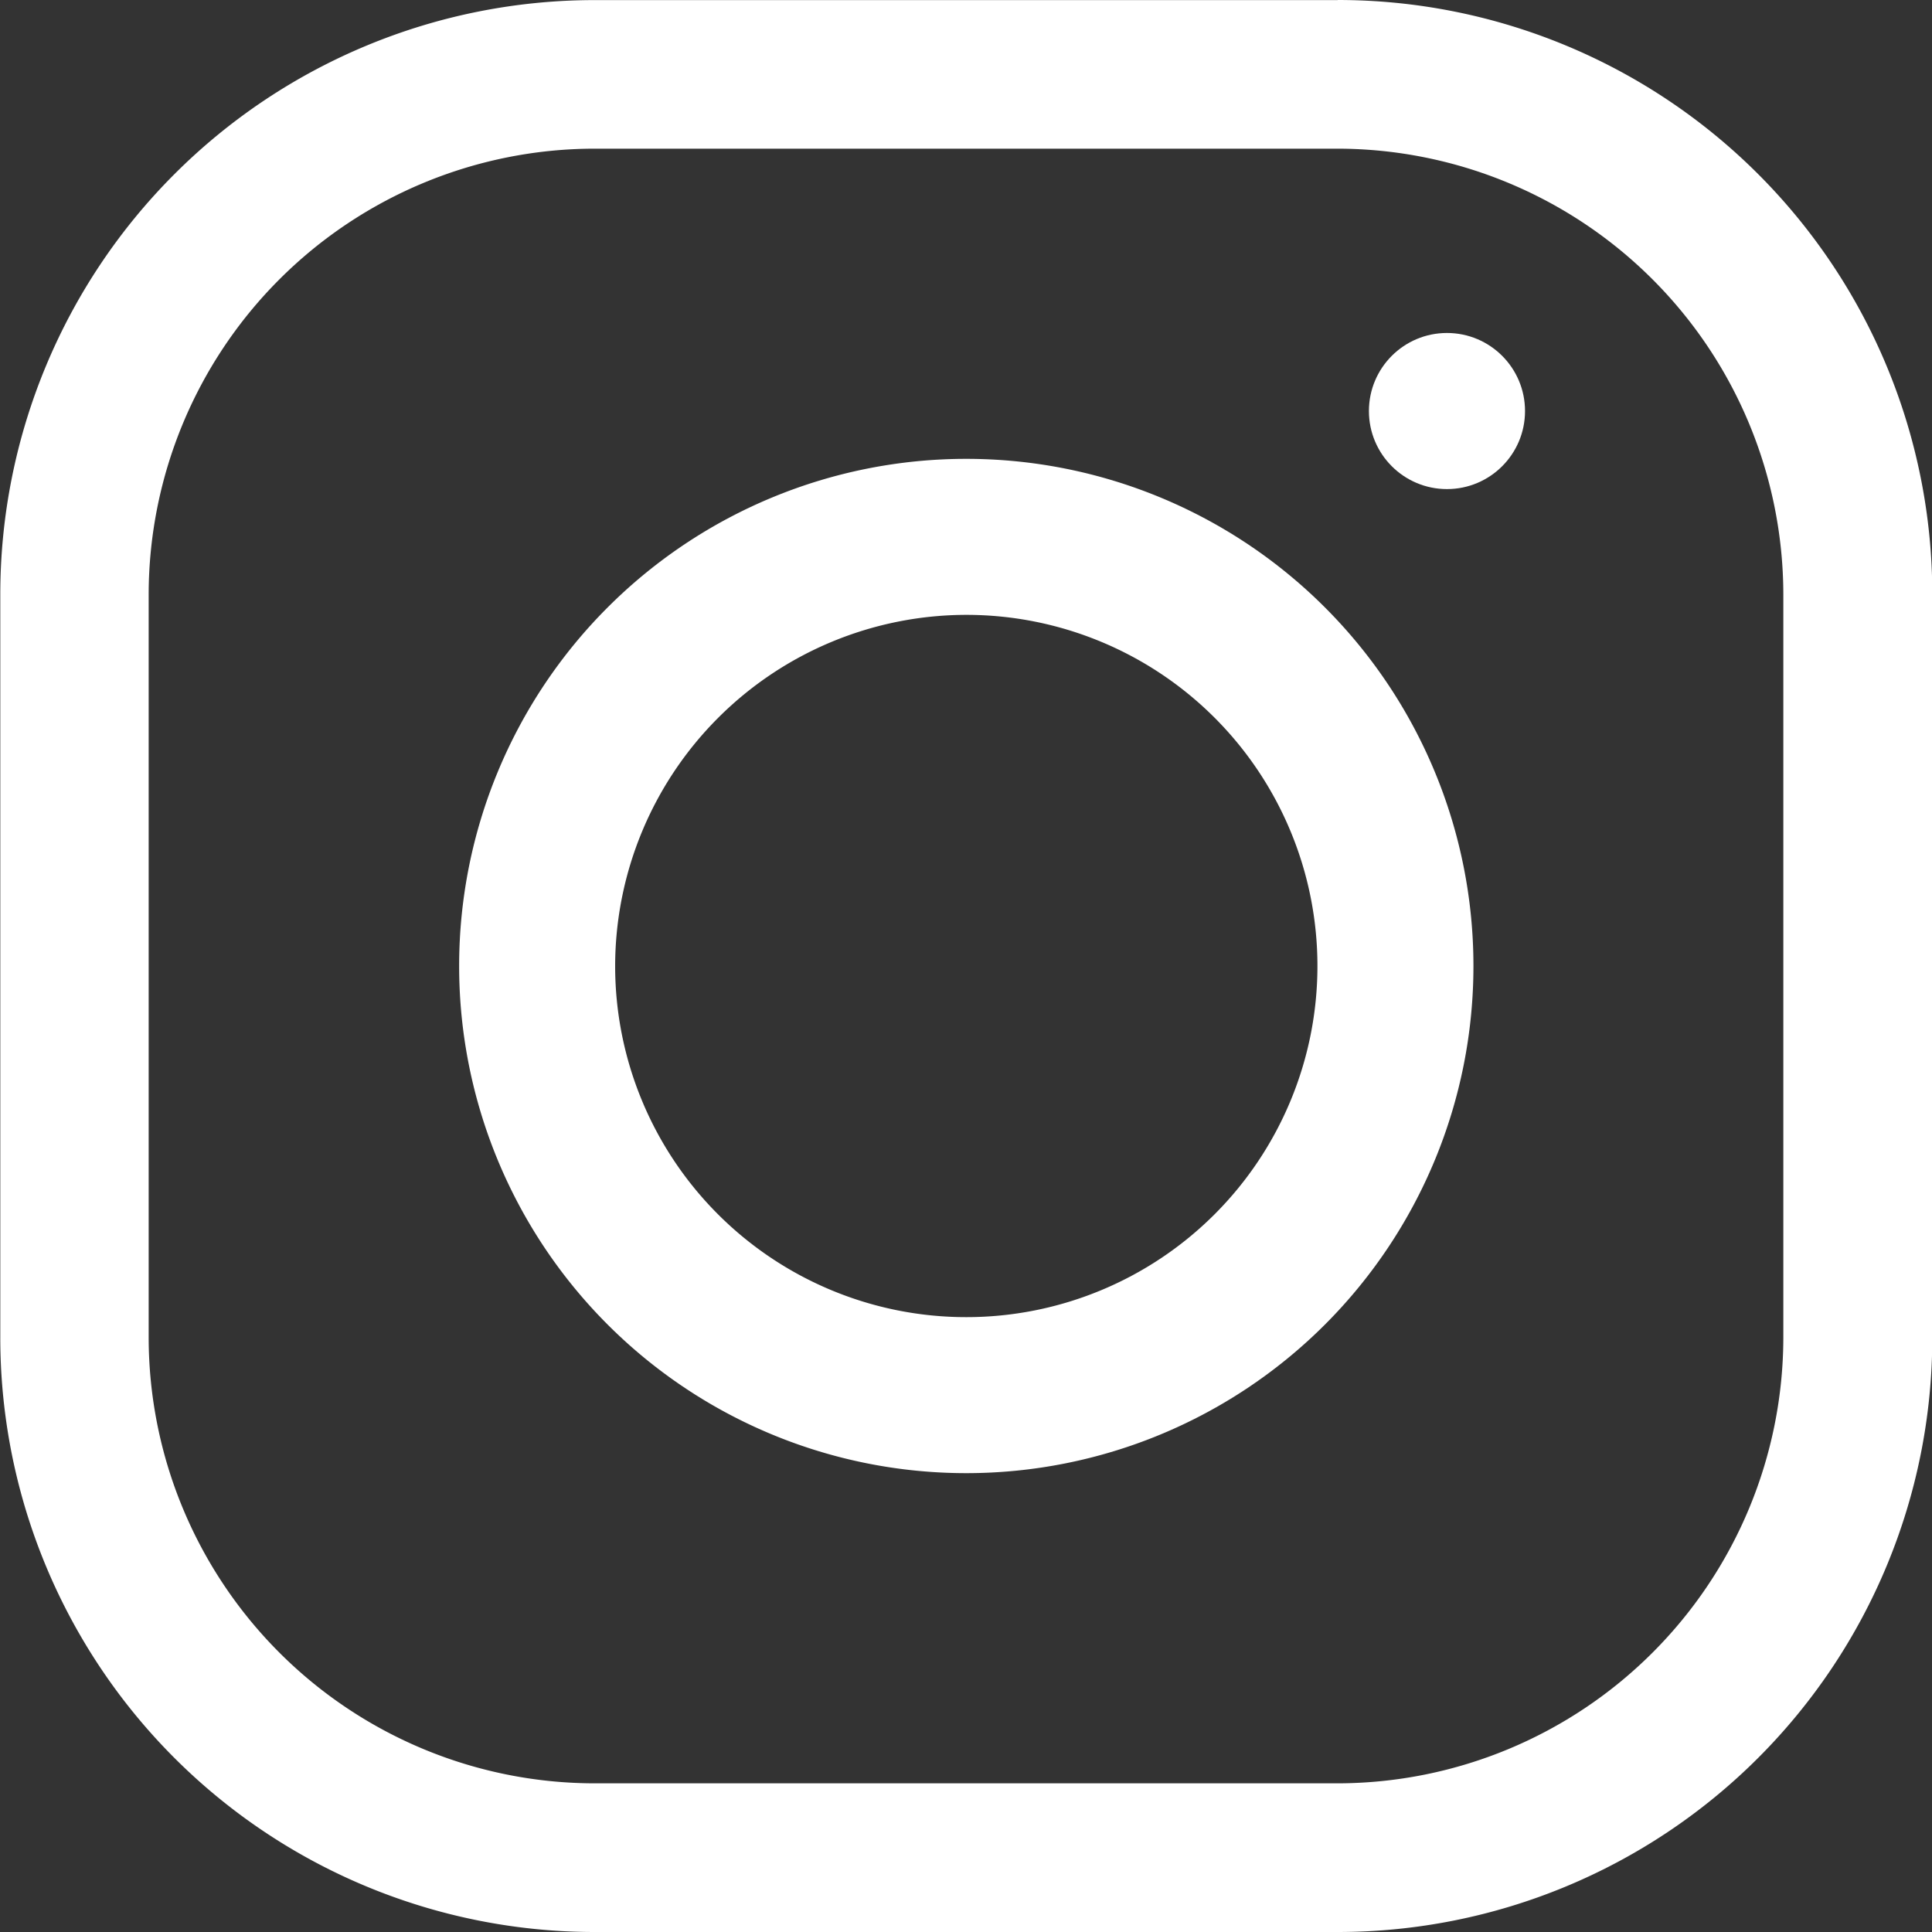
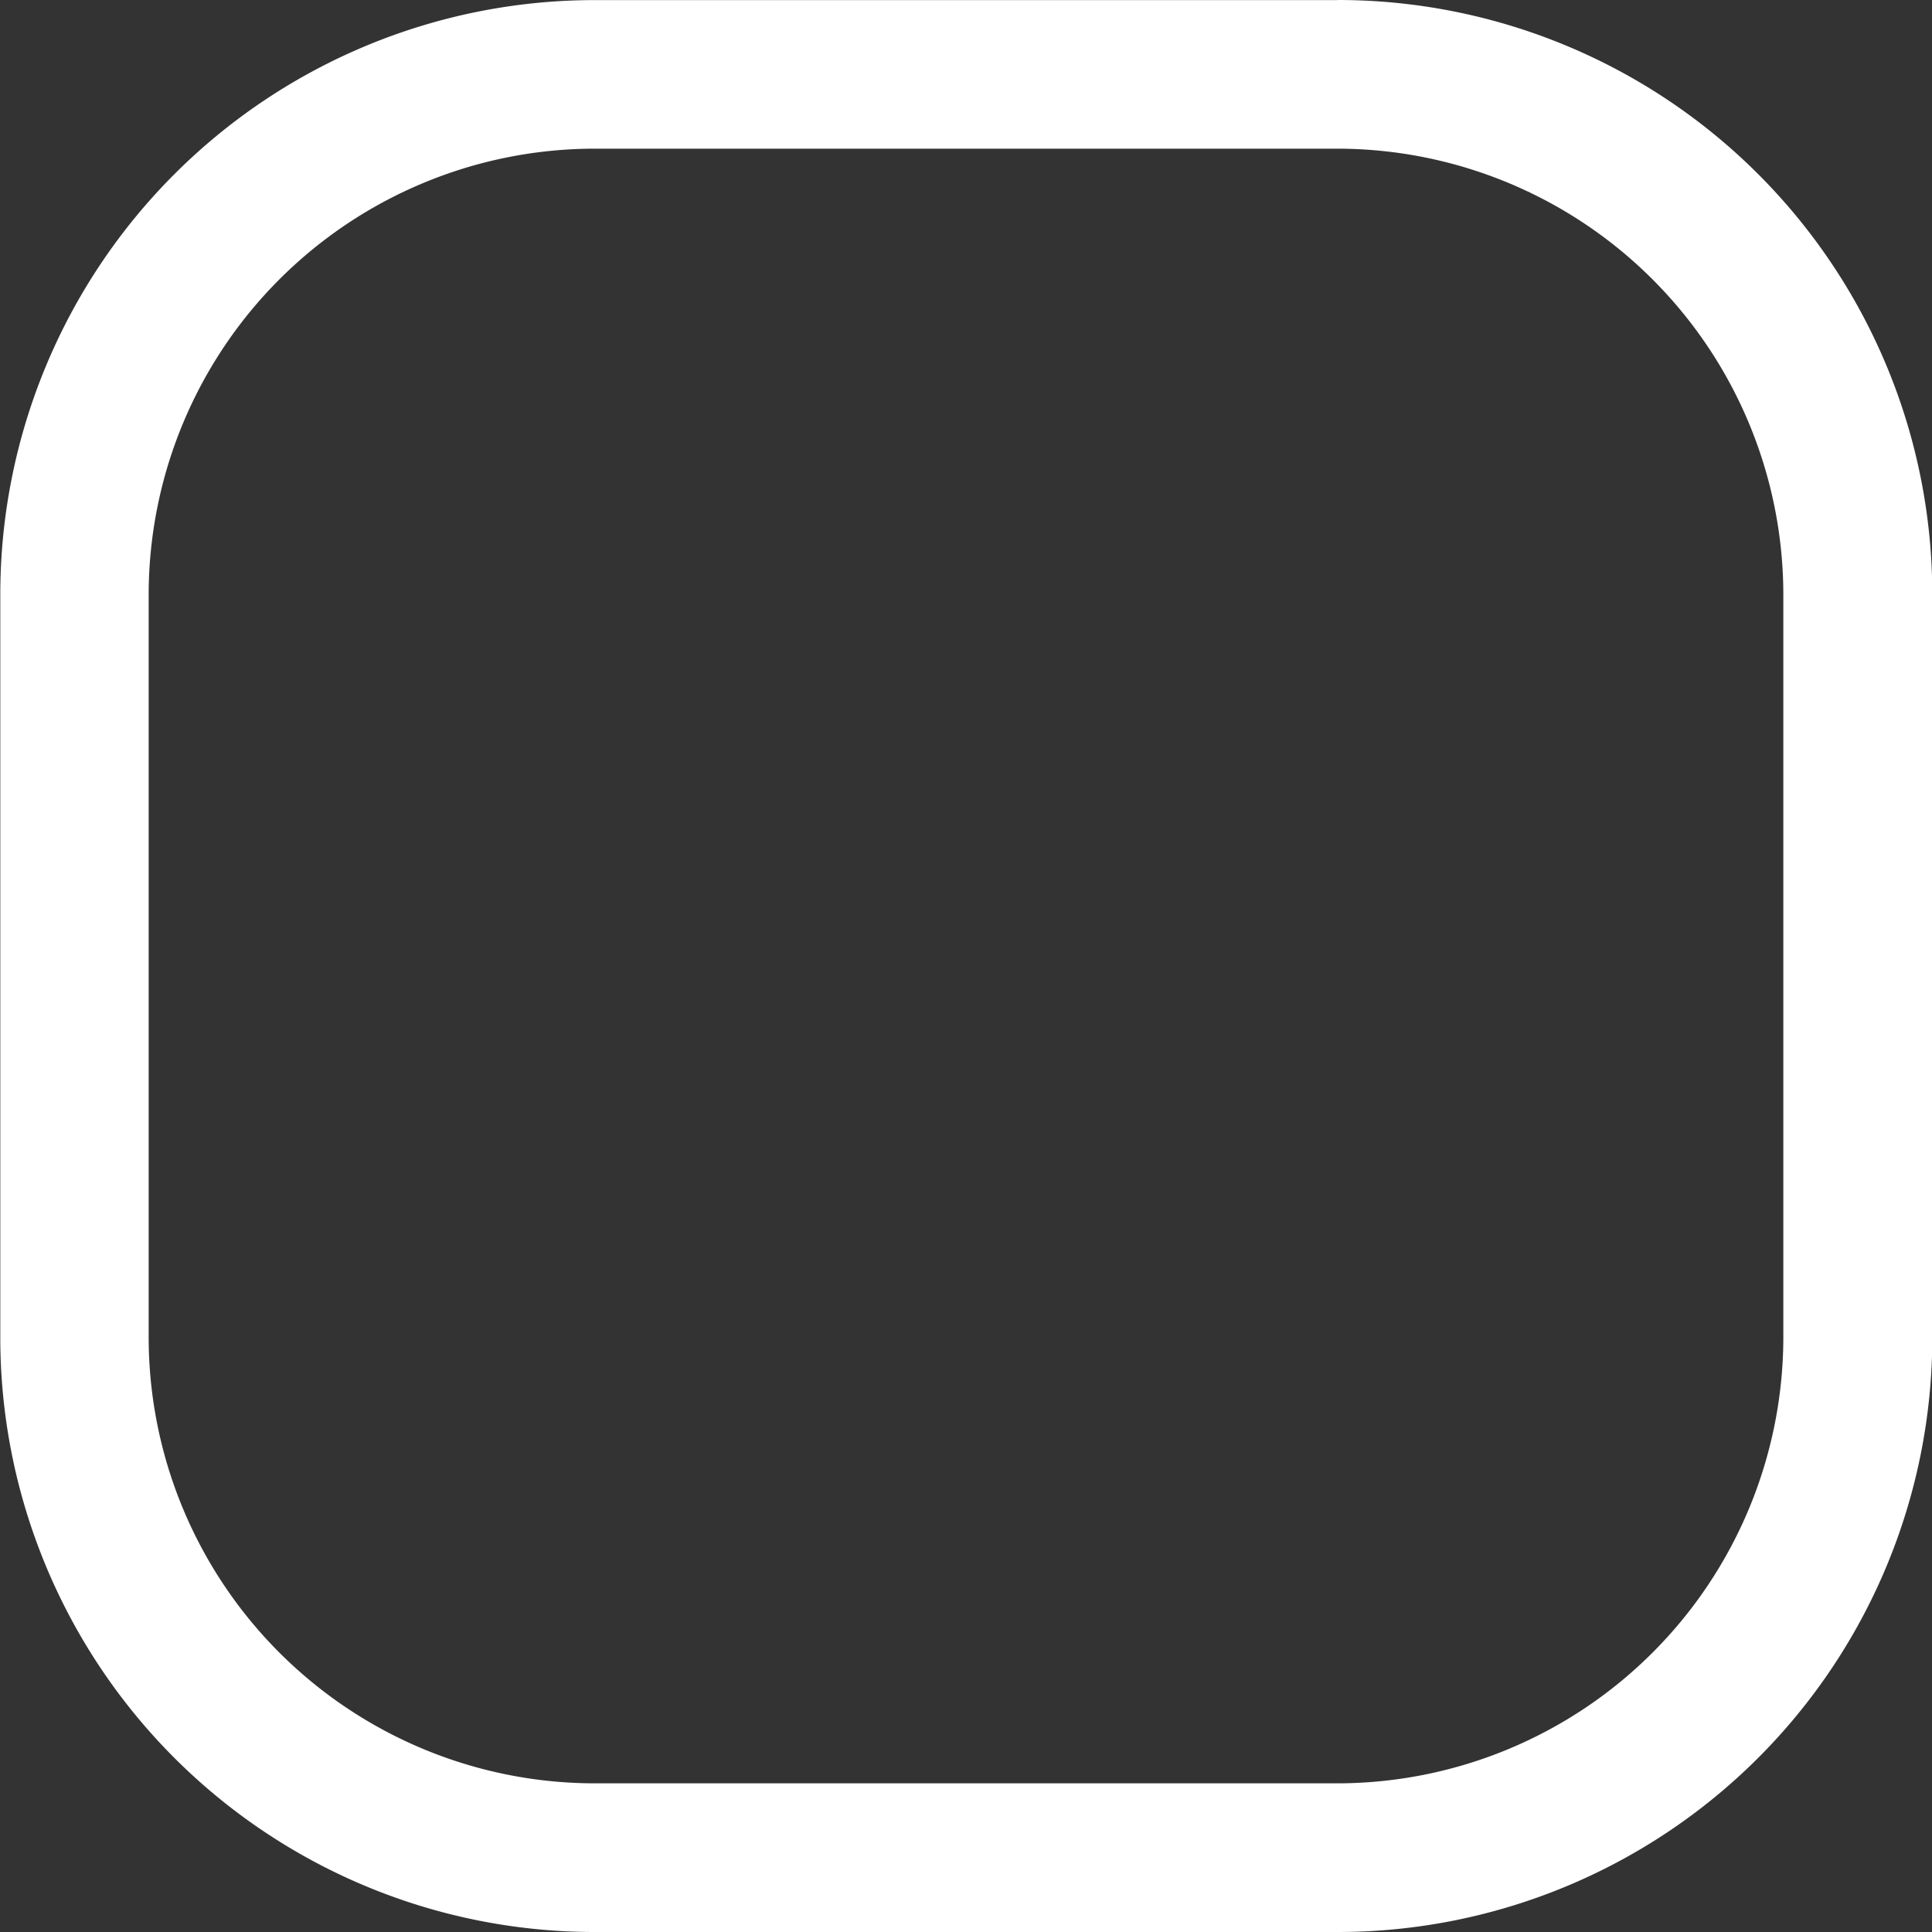
<svg xmlns="http://www.w3.org/2000/svg" width="20" height="20" viewBox="0 0 20 20">
  <rect x="0" y="0" width="20" height="20" fill="#333333" stroke="none" />
  <g id="그룹_719" data-name="그룹 719" transform="translate(-1658.001 -348)">
    <path id="패스_321" data-name="패스 321" d="M75.343,408.255a4.621,4.621,0,0,1,4.615,4.615v7.692a4.621,4.621,0,0,1-4.615,4.615H67.651a4.62,4.62,0,0,1-4.615-4.615V412.87a4.62,4.62,0,0,1,4.615-4.615h7.692m0-1.538H67.651A6.153,6.153,0,0,0,61.5,412.87v7.692a6.153,6.153,0,0,0,6.154,6.154h7.692a6.154,6.154,0,0,0,6.154-6.154V412.87a6.154,6.154,0,0,0-6.154-6.154Z" transform="translate(1596.504 -58.716)" fill="#fff" />
-     <path id="패스_322" data-name="패스 322" d="M70,411.581a3.635,3.635,0,1,1-3.635,3.635A3.64,3.64,0,0,1,70,411.581m0-1.615a5.25,5.25,0,1,0,5.25,5.25,5.25,5.25,0,0,0-5.25-5.25Z" transform="translate(1598.004 -57.216)" fill="#fff" />
-     <circle id="타원_16" data-name="타원 16" cx="0.808" cy="0.808" r="0.808" transform="translate(1672.172 351.447)" fill="#fff" />
  </g>
</svg>